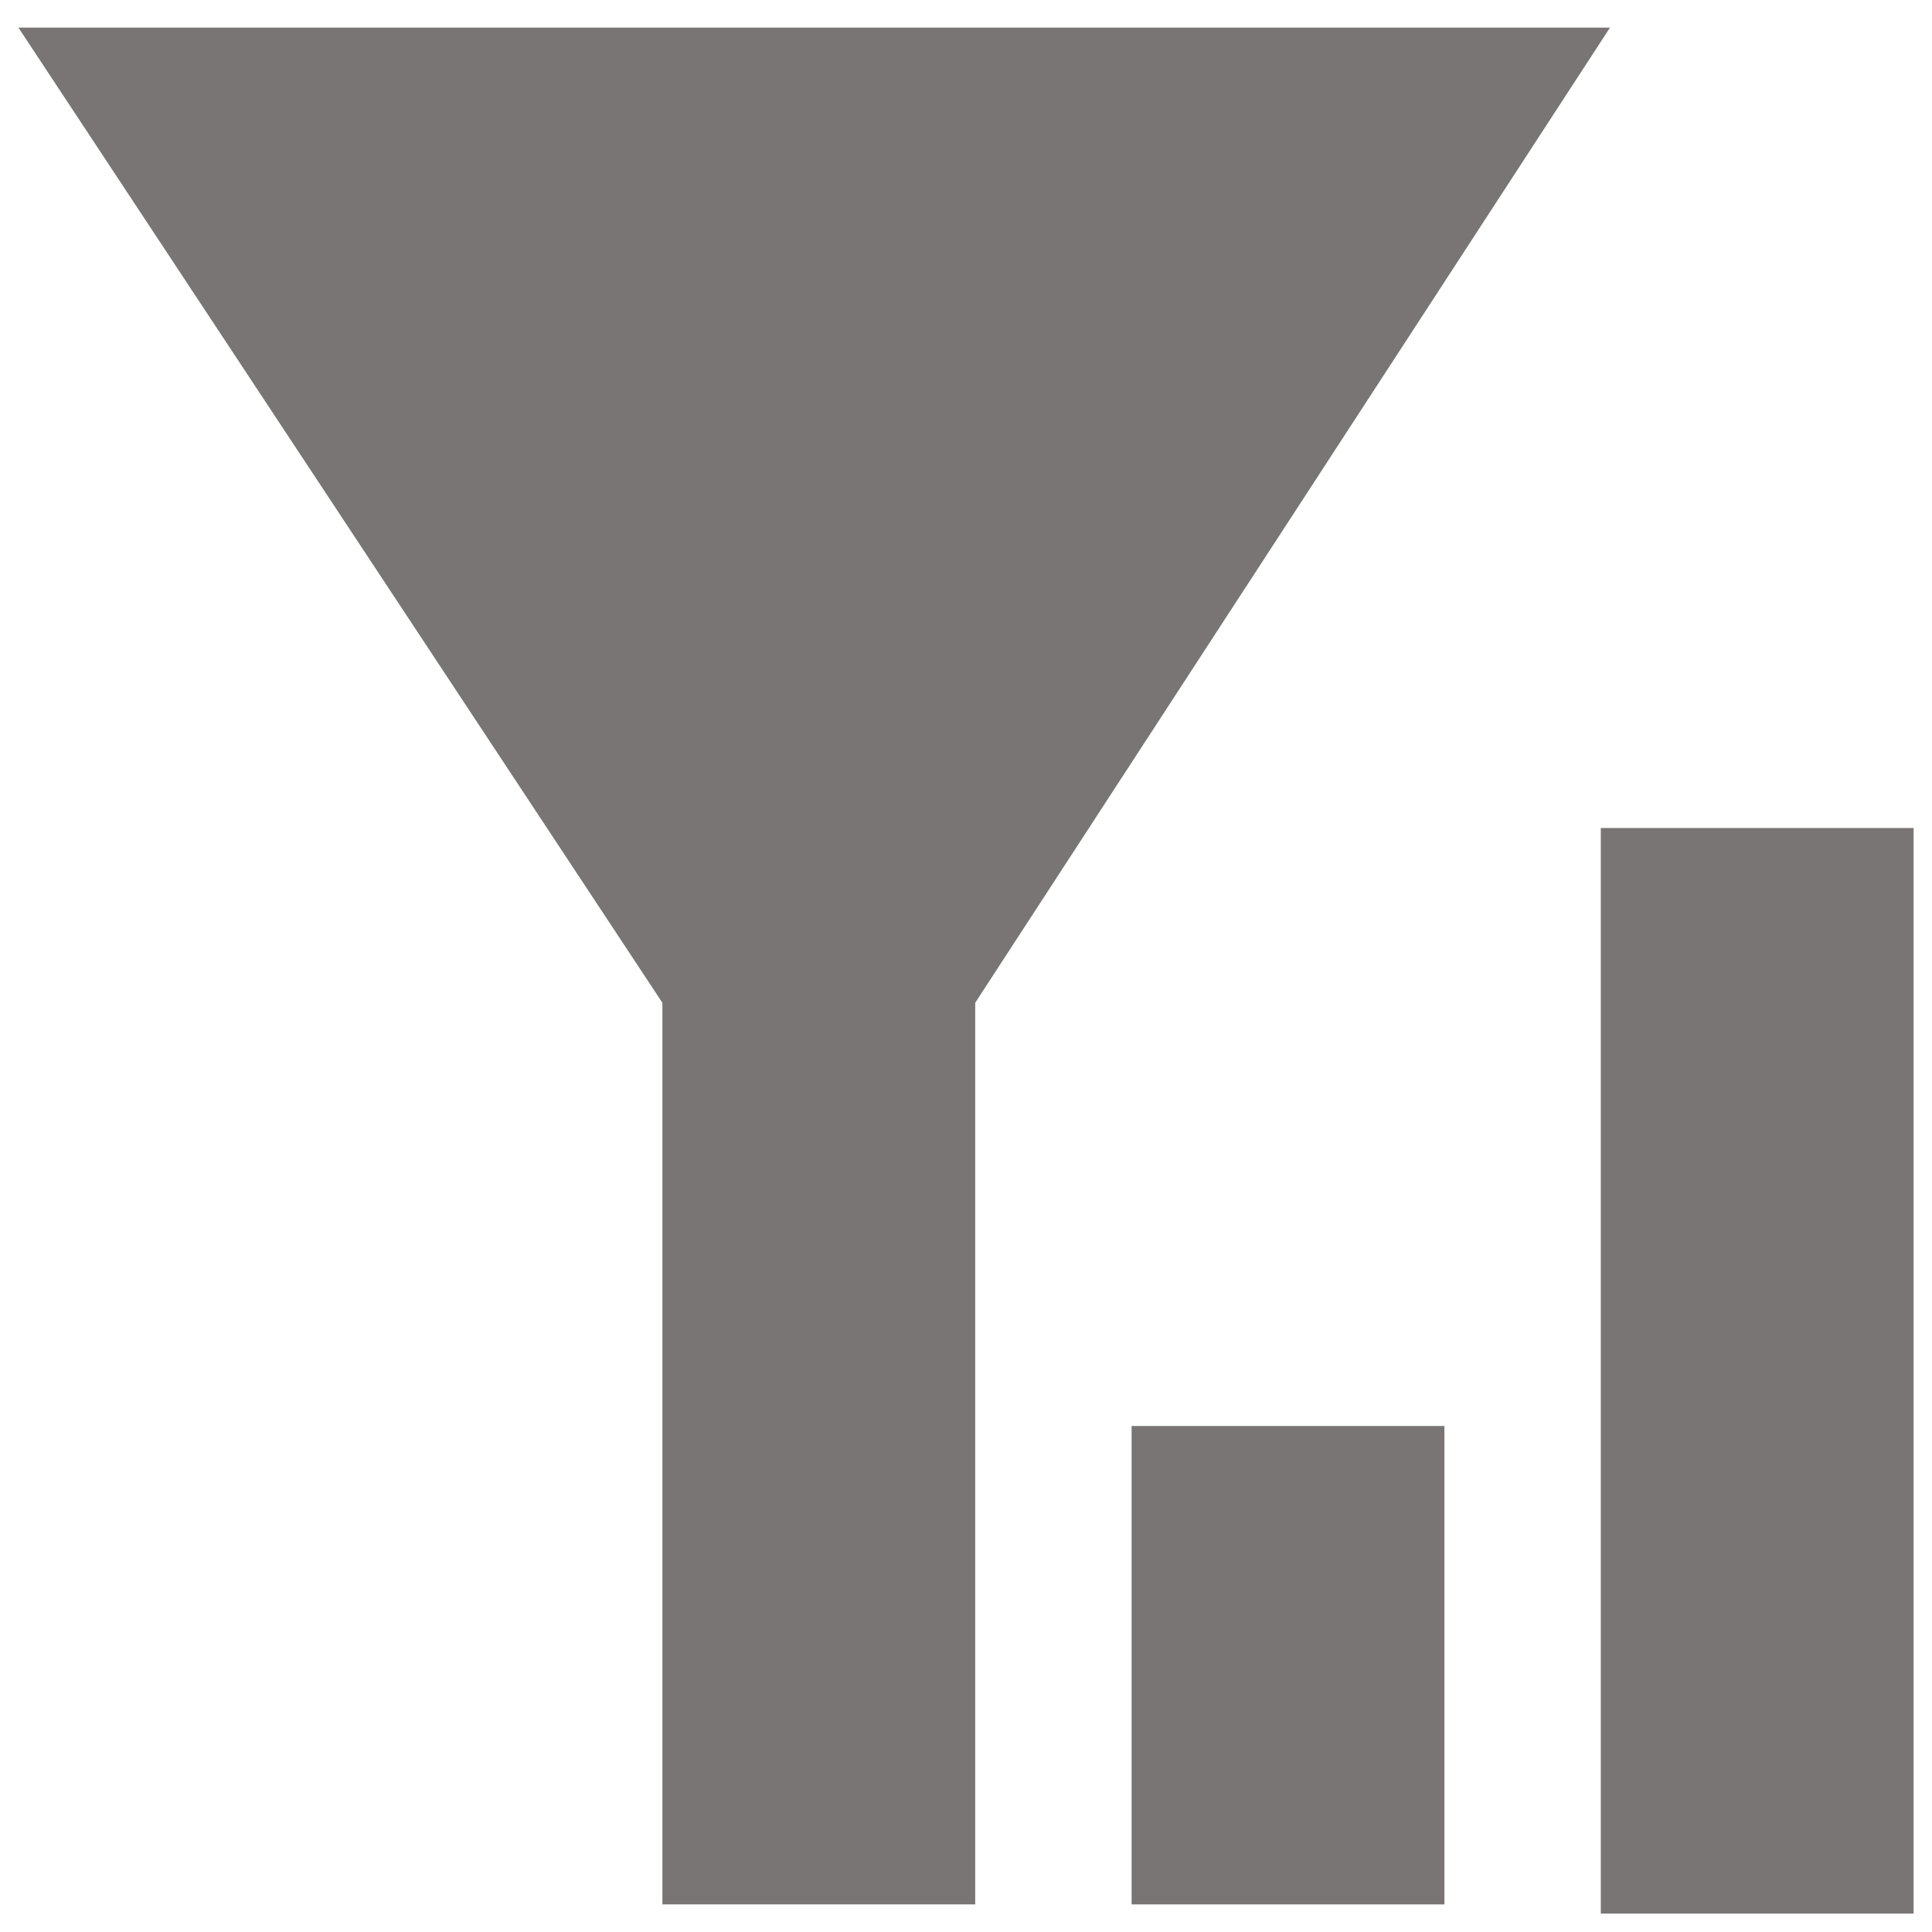
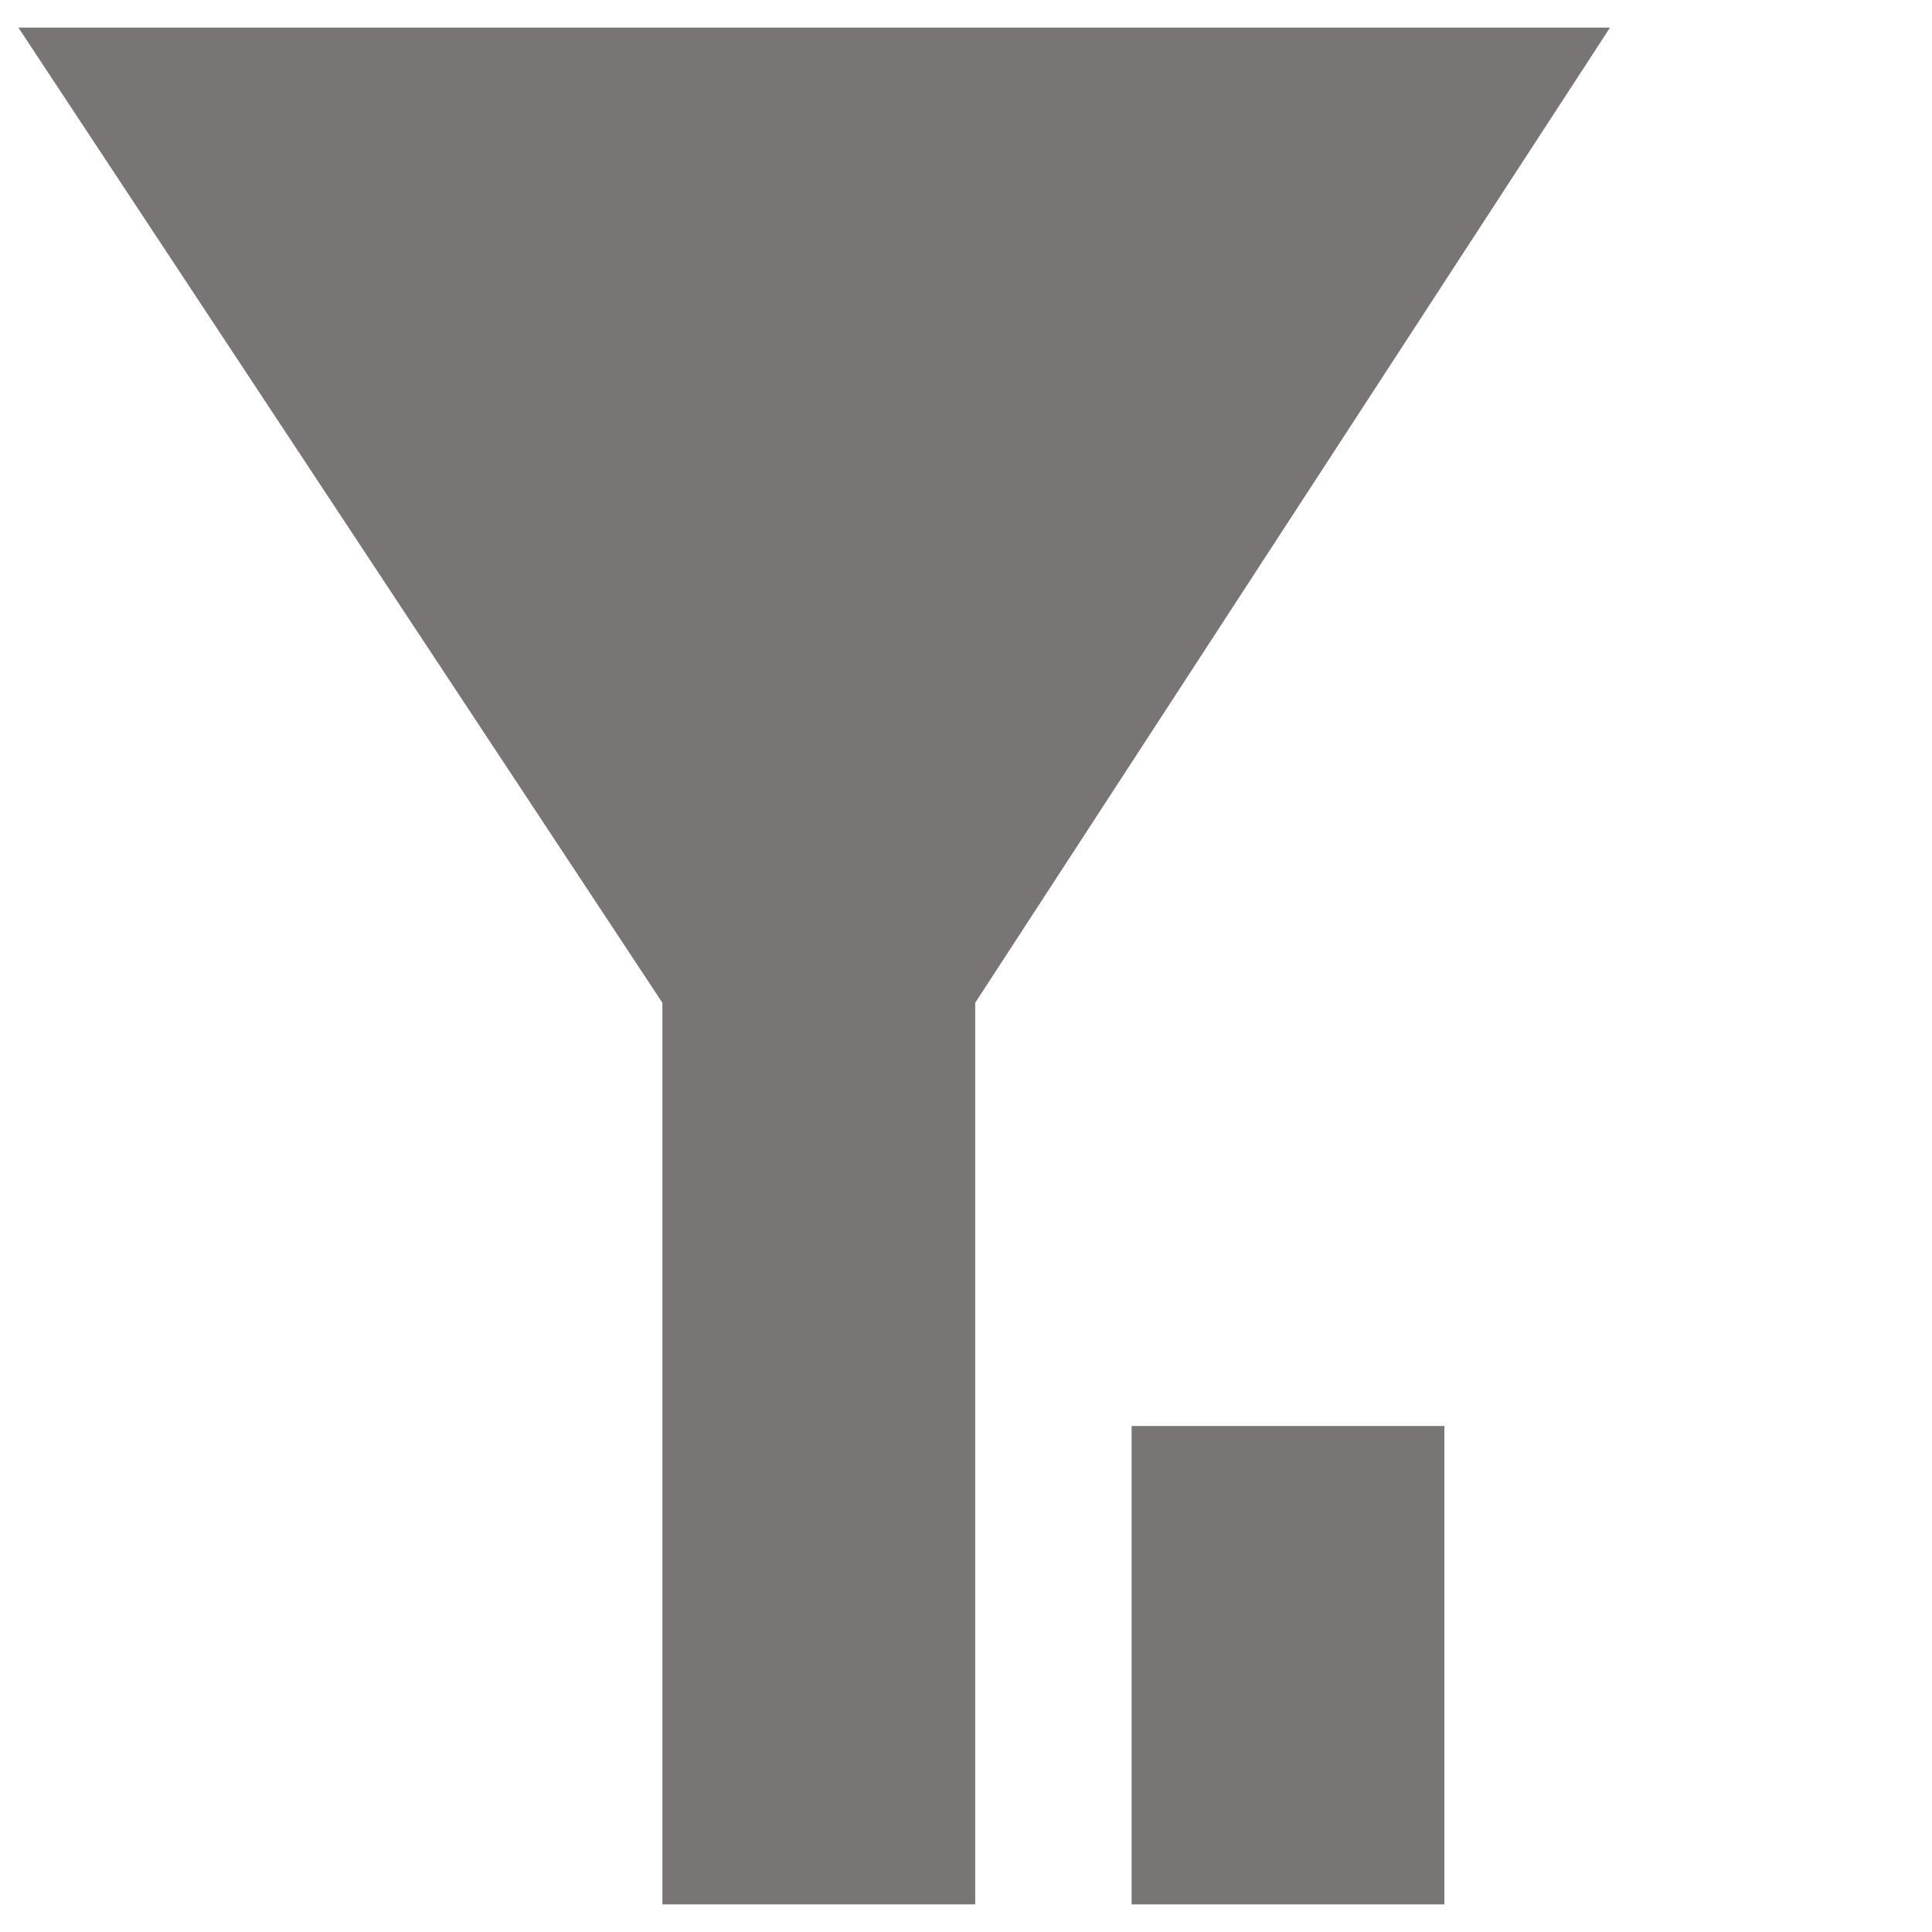
<svg xmlns="http://www.w3.org/2000/svg" version="1.0" id="Layer_1" x="0px" y="0px" viewBox="0 0 21 21" style="enable-background:new 0 0 21 21;" xml:space="preserve">
  <polygon style="fill:#797574;" points="0.2,0.3 7.2,10.9 7.2,20.7 8.9,20.7 10.6,20.7 10.6,10.9 17.5,0.3 " />
  <rect x="12.3" y="15.5" style="fill:#797574;" width="3.4" height="5.2" />
-   <rect x="17.4" y="9" style="fill:#797574;" width="3.4" height="11.8" />
</svg>